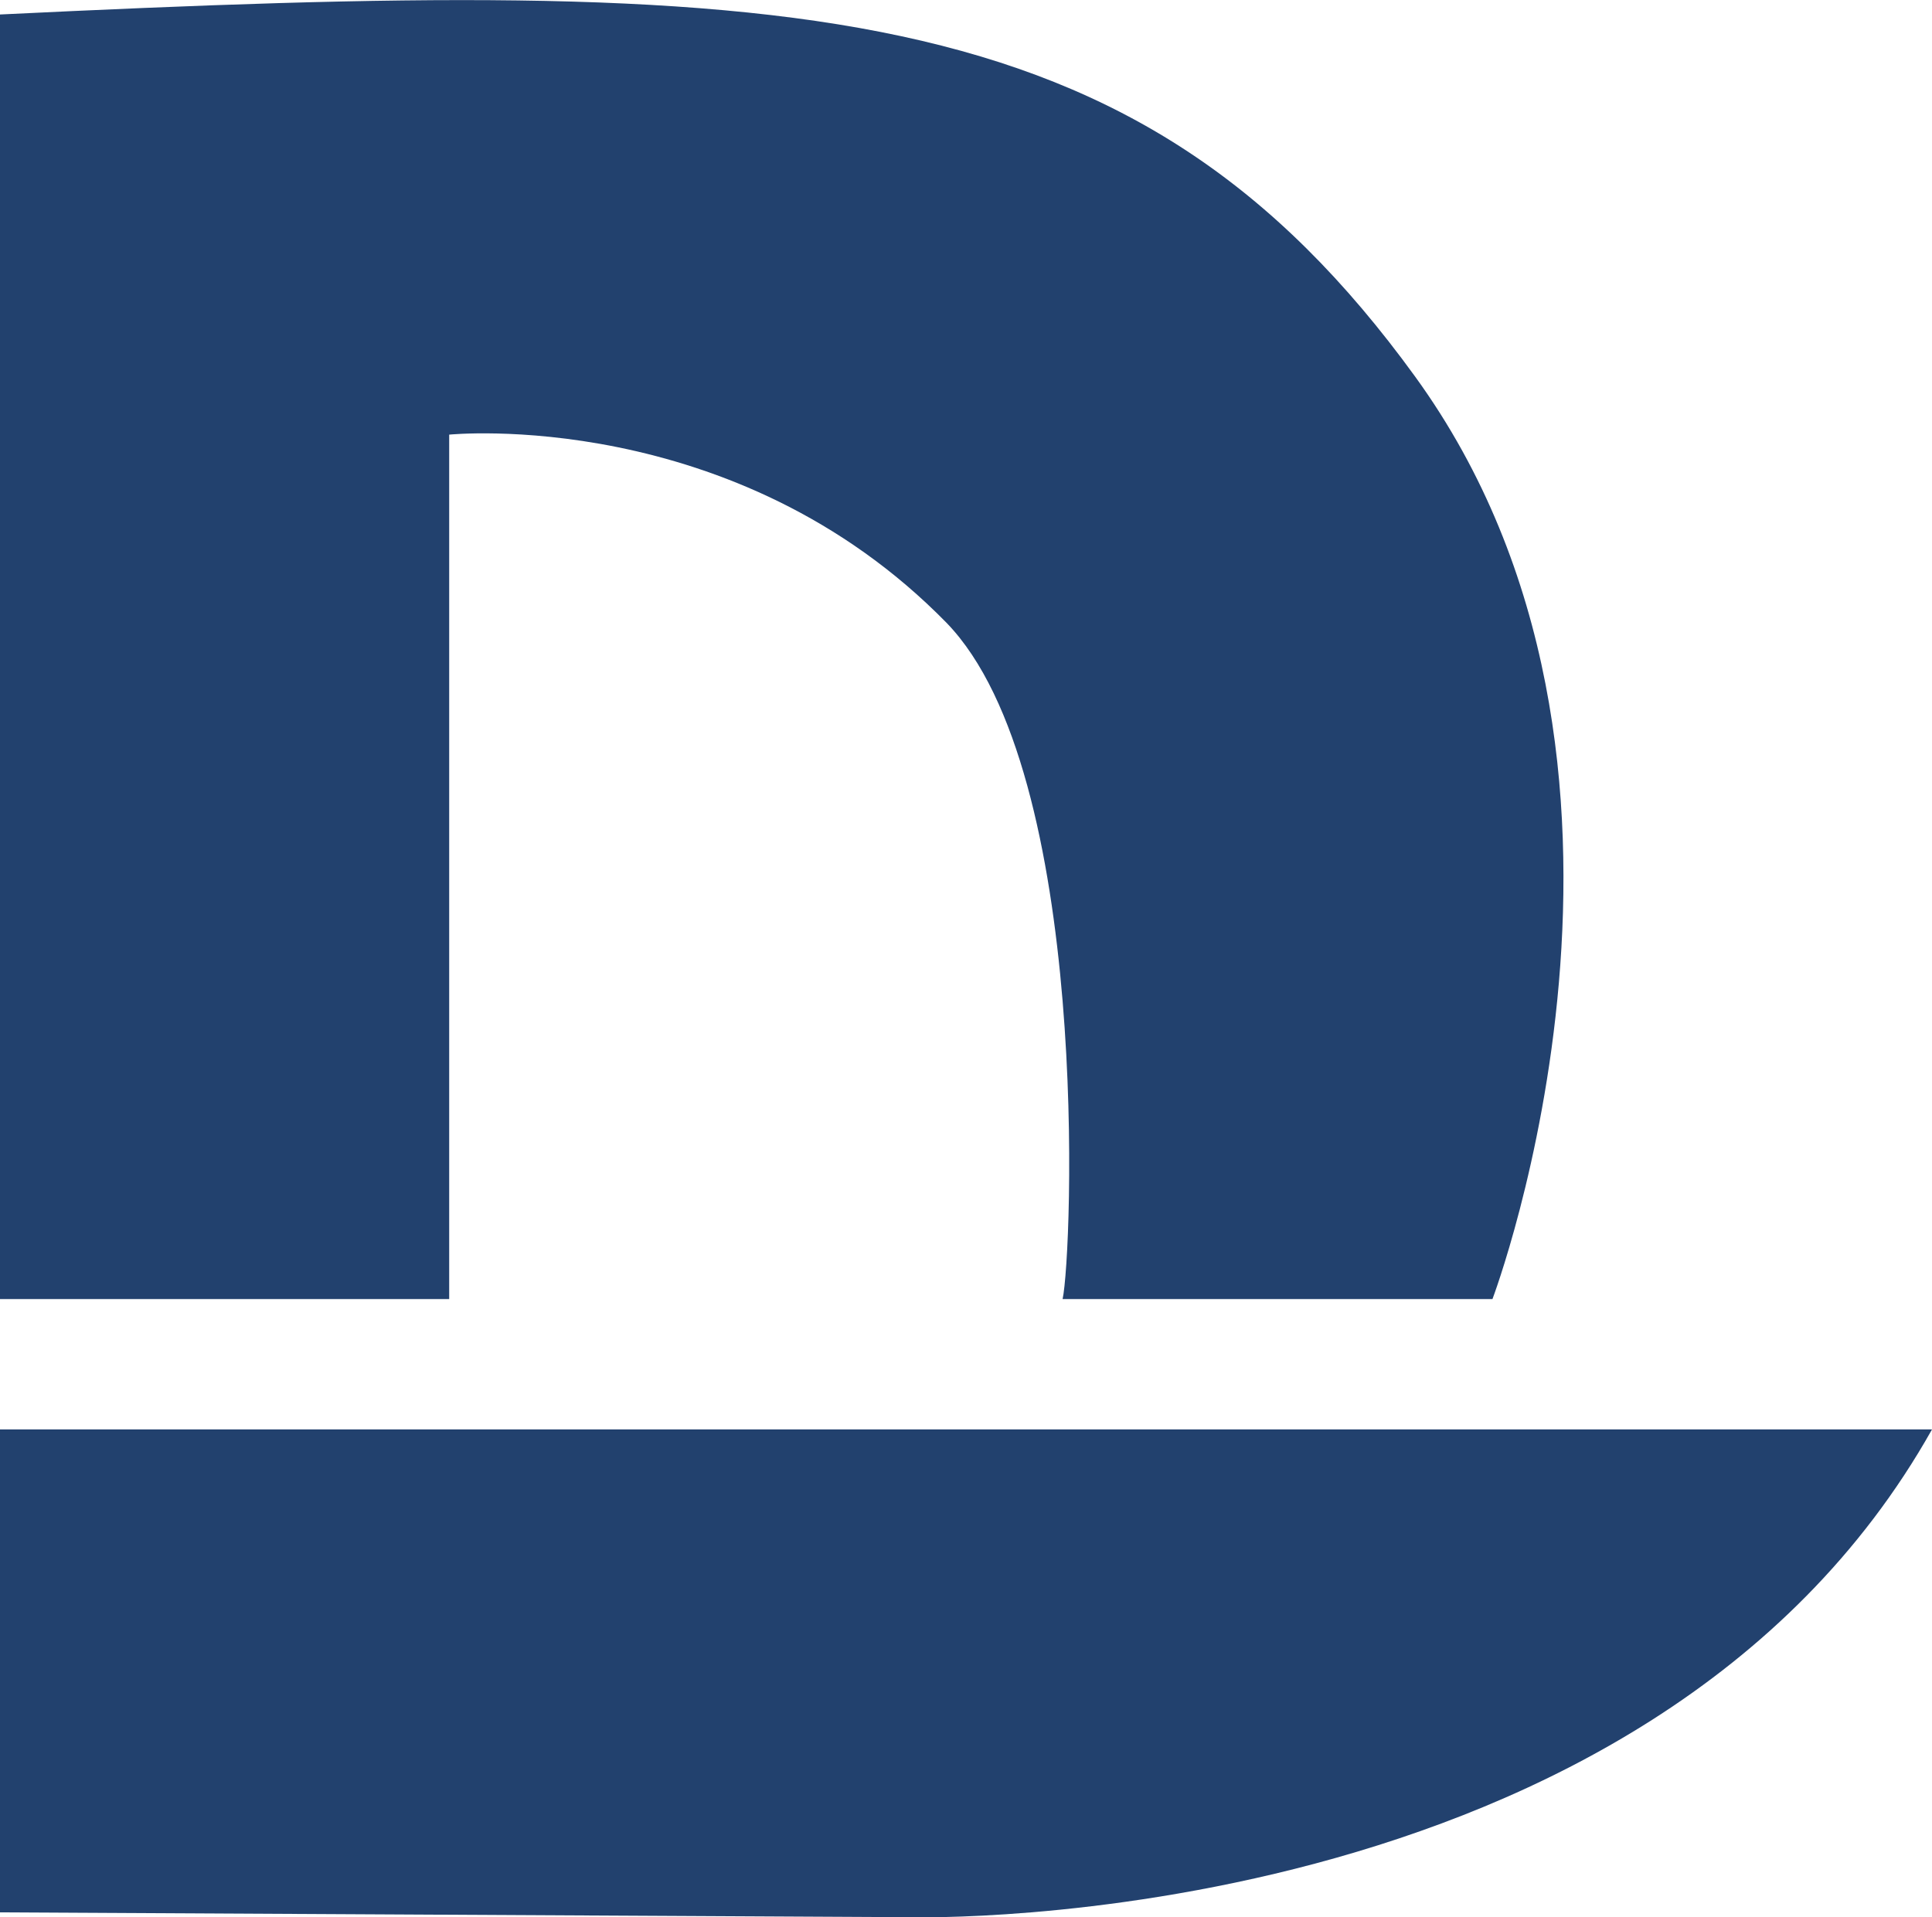
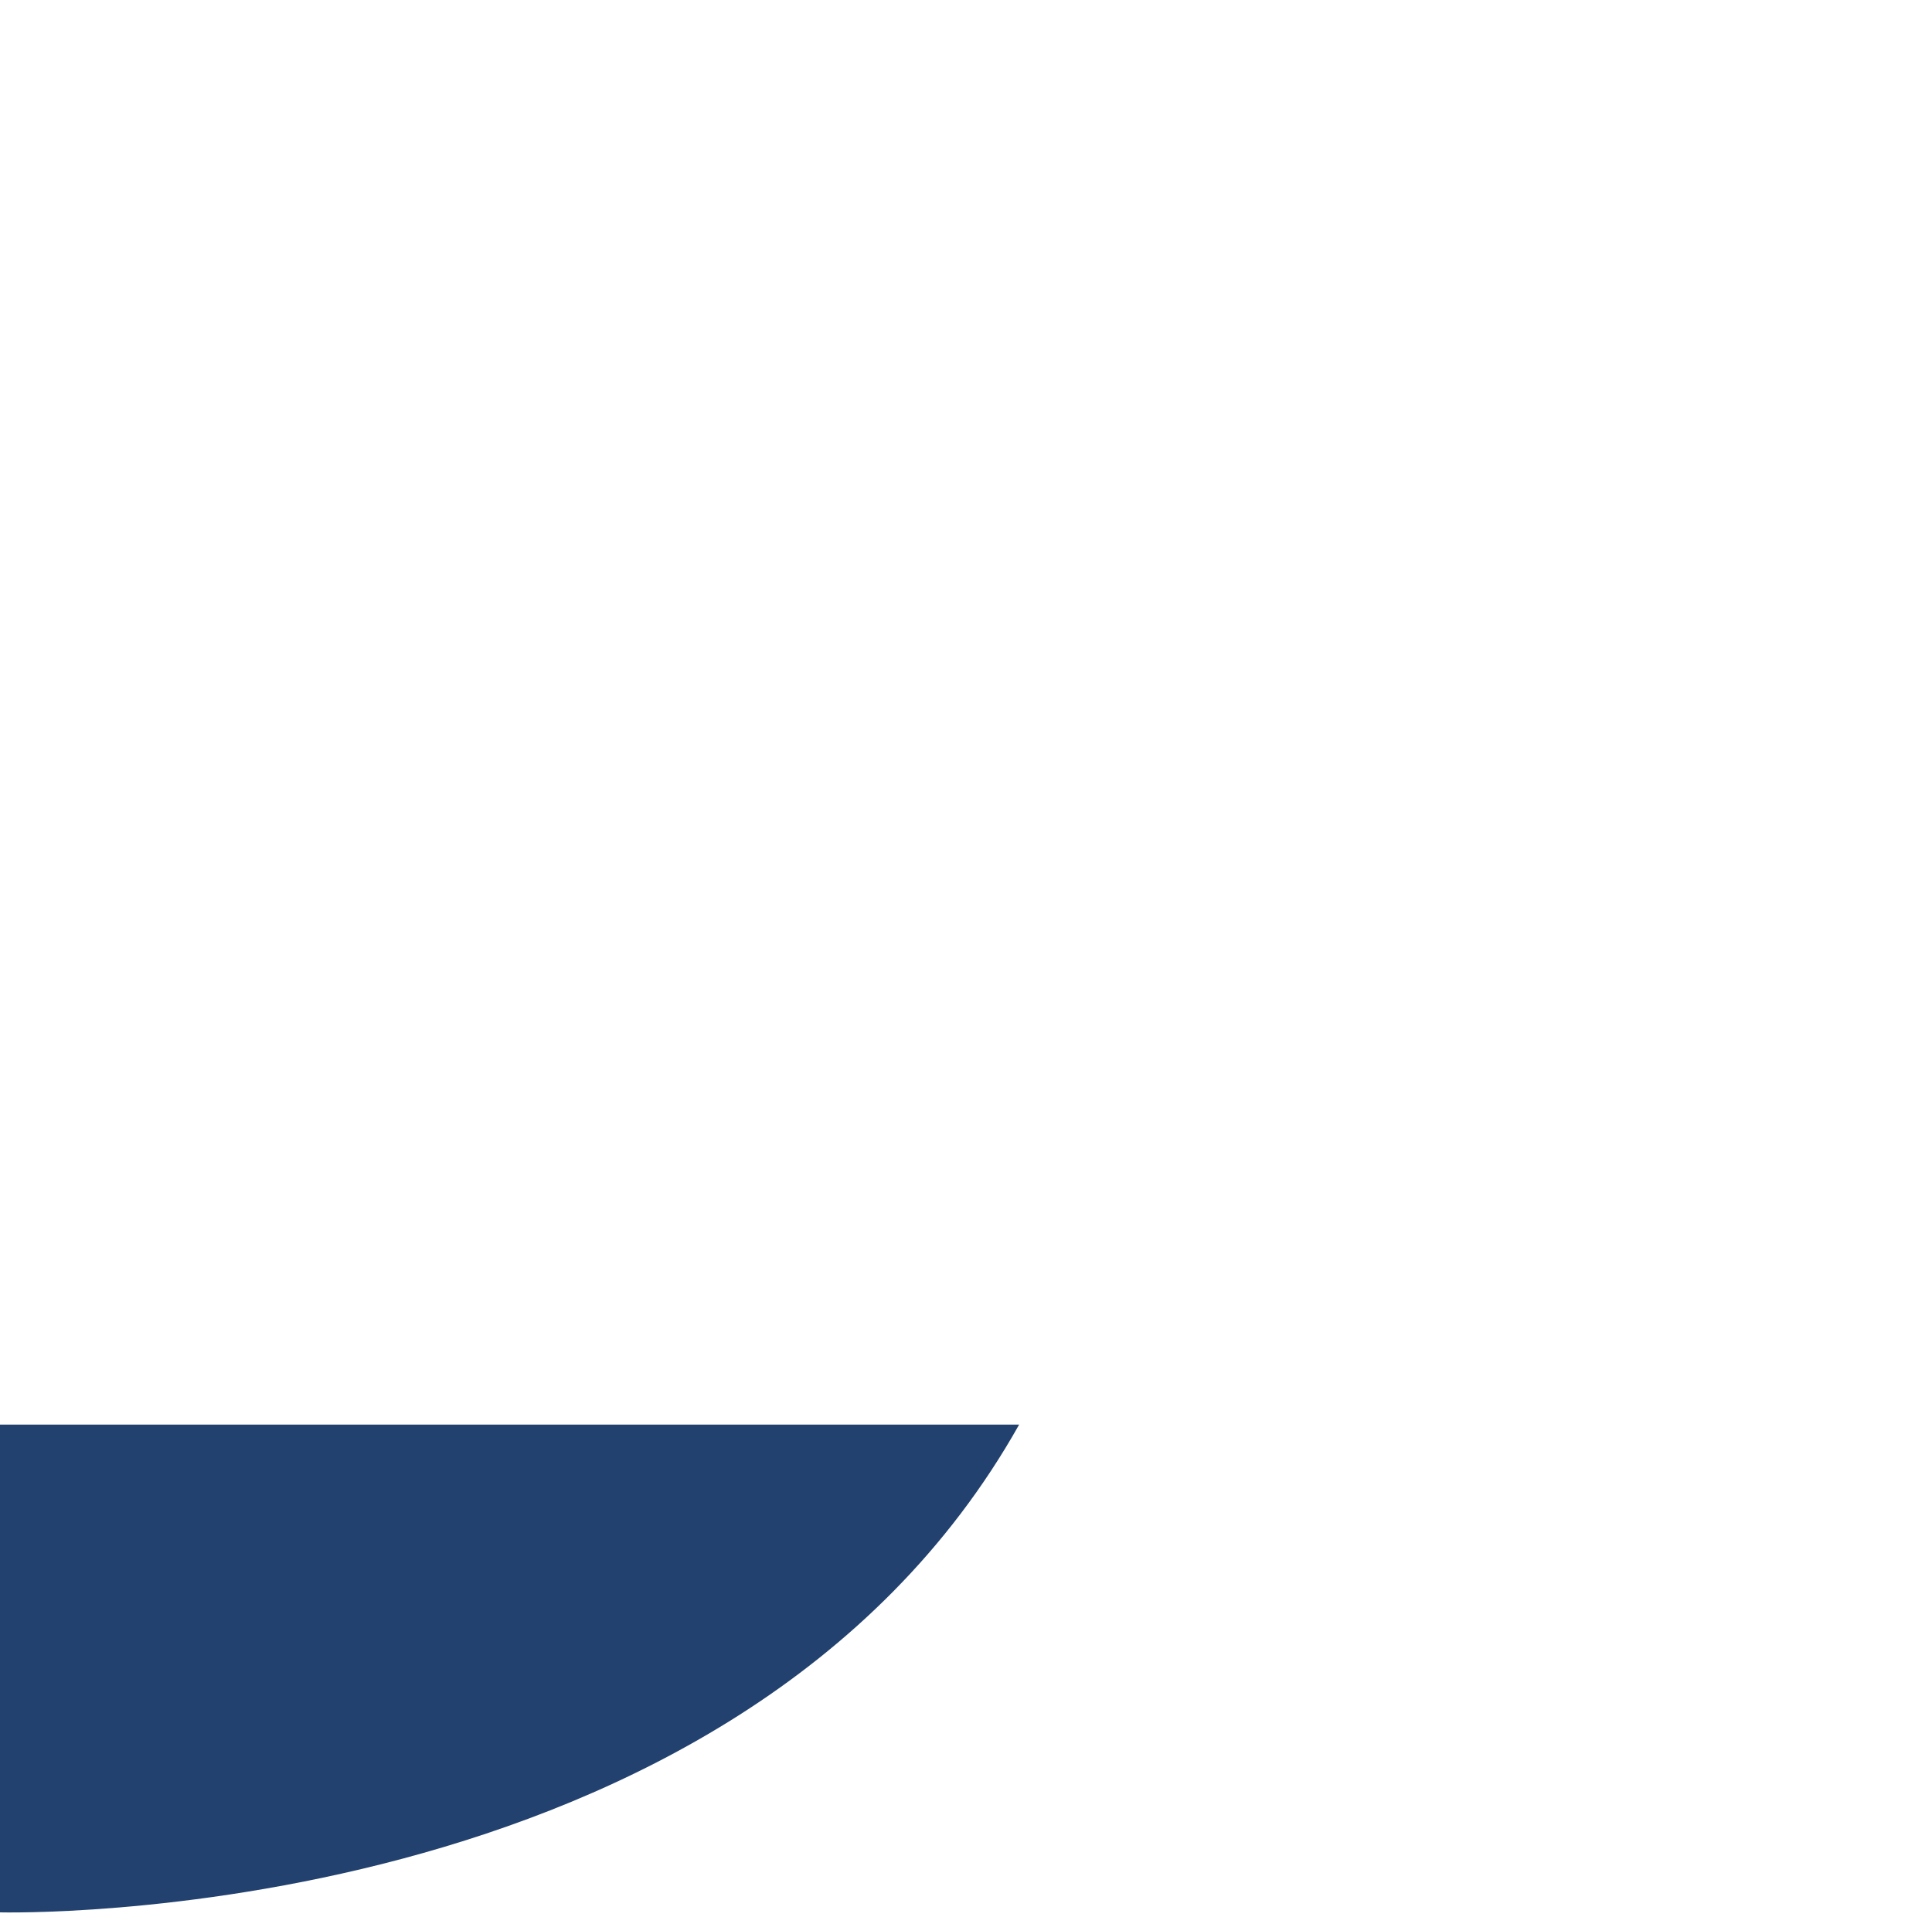
<svg xmlns="http://www.w3.org/2000/svg" version="1.1" id="Layer_1" x="0px" y="0px" viewBox="0 0 40 39.7" style="enable-background:new 0 0 40 39.7;" xml:space="preserve">
  <style type="text/css">
	.st0{fill:#22416E;}
</style>
  <g>
-     <path class="st0" d="M9.3,26.9V9c0,0,5.9-0.6,10.3,3.9c3,3.1,2.6,13.1,2.4,14h8.9c0,0,4.2-11.1-1.6-19.1S16.5-0.5,0,0.3l0,26.6   L9.3,26.9L9.3,26.9z" />
-     <path class="st0" d="M0,29.6v10l18.9,0.1c0,0,15.2,0.4,21.1-10.1H0z" />
+     <path class="st0" d="M0,29.6v10c0,0,15.2,0.4,21.1-10.1H0z" />
  </g>
</svg>